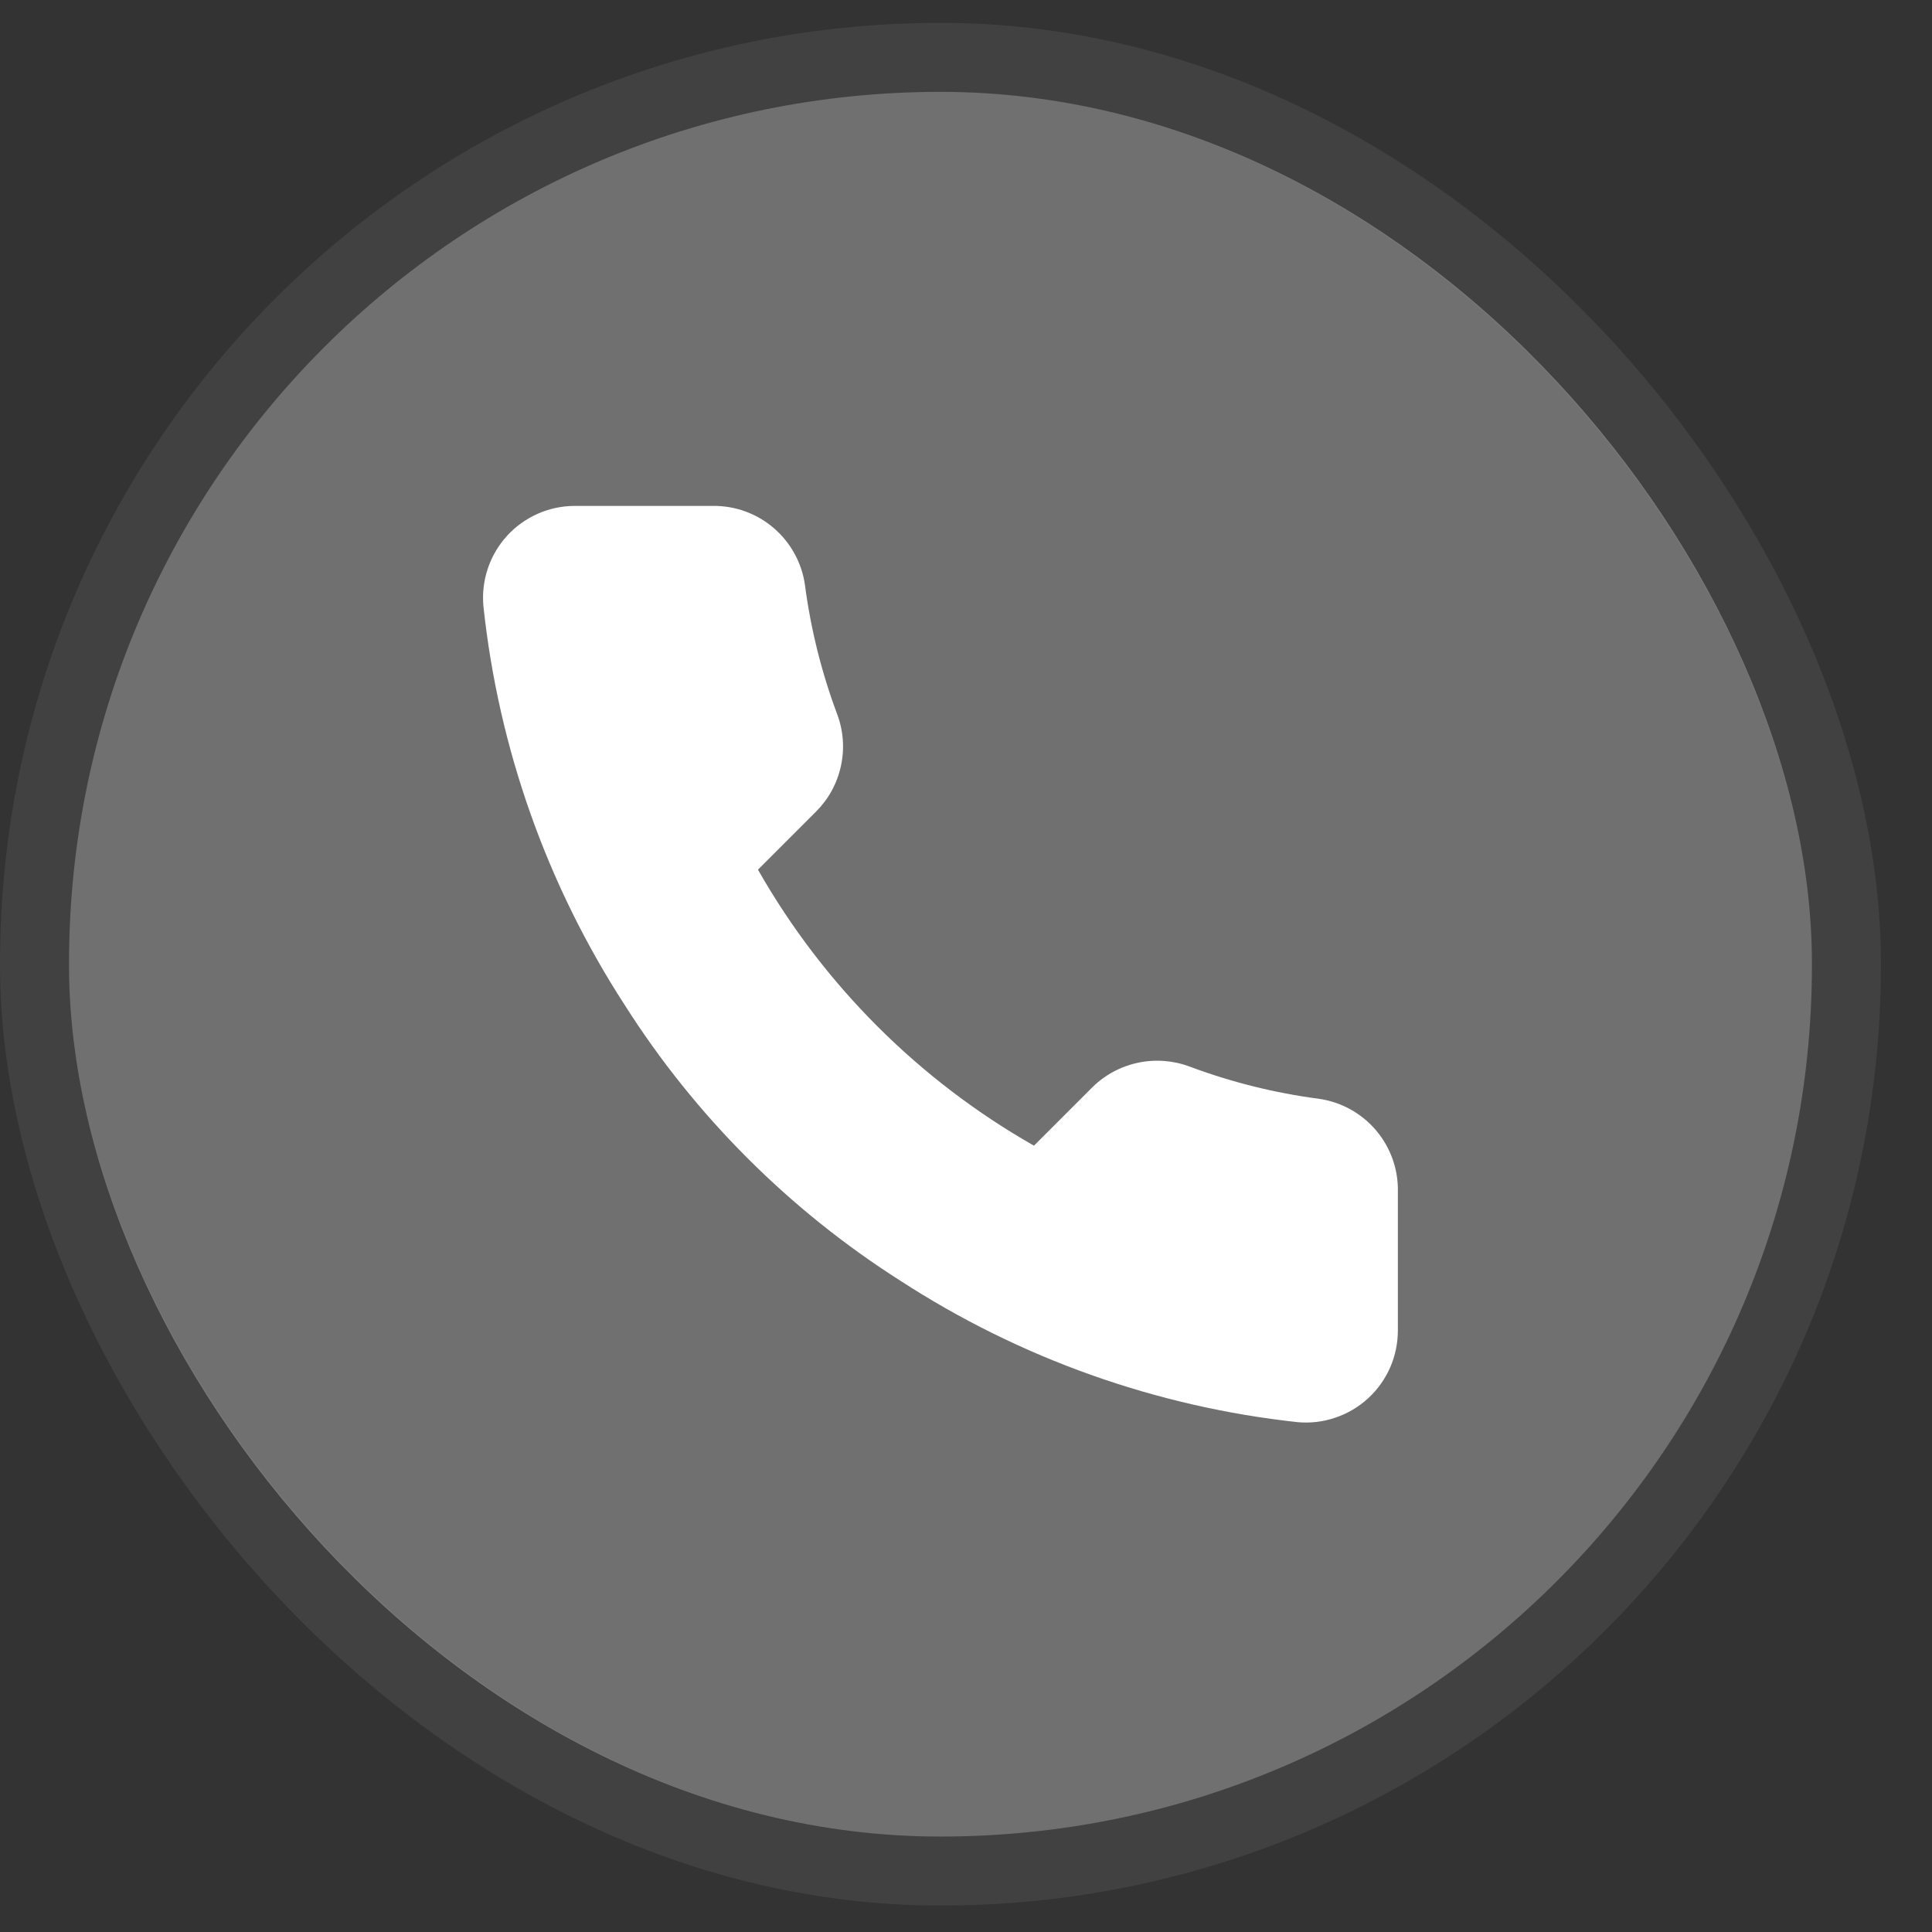
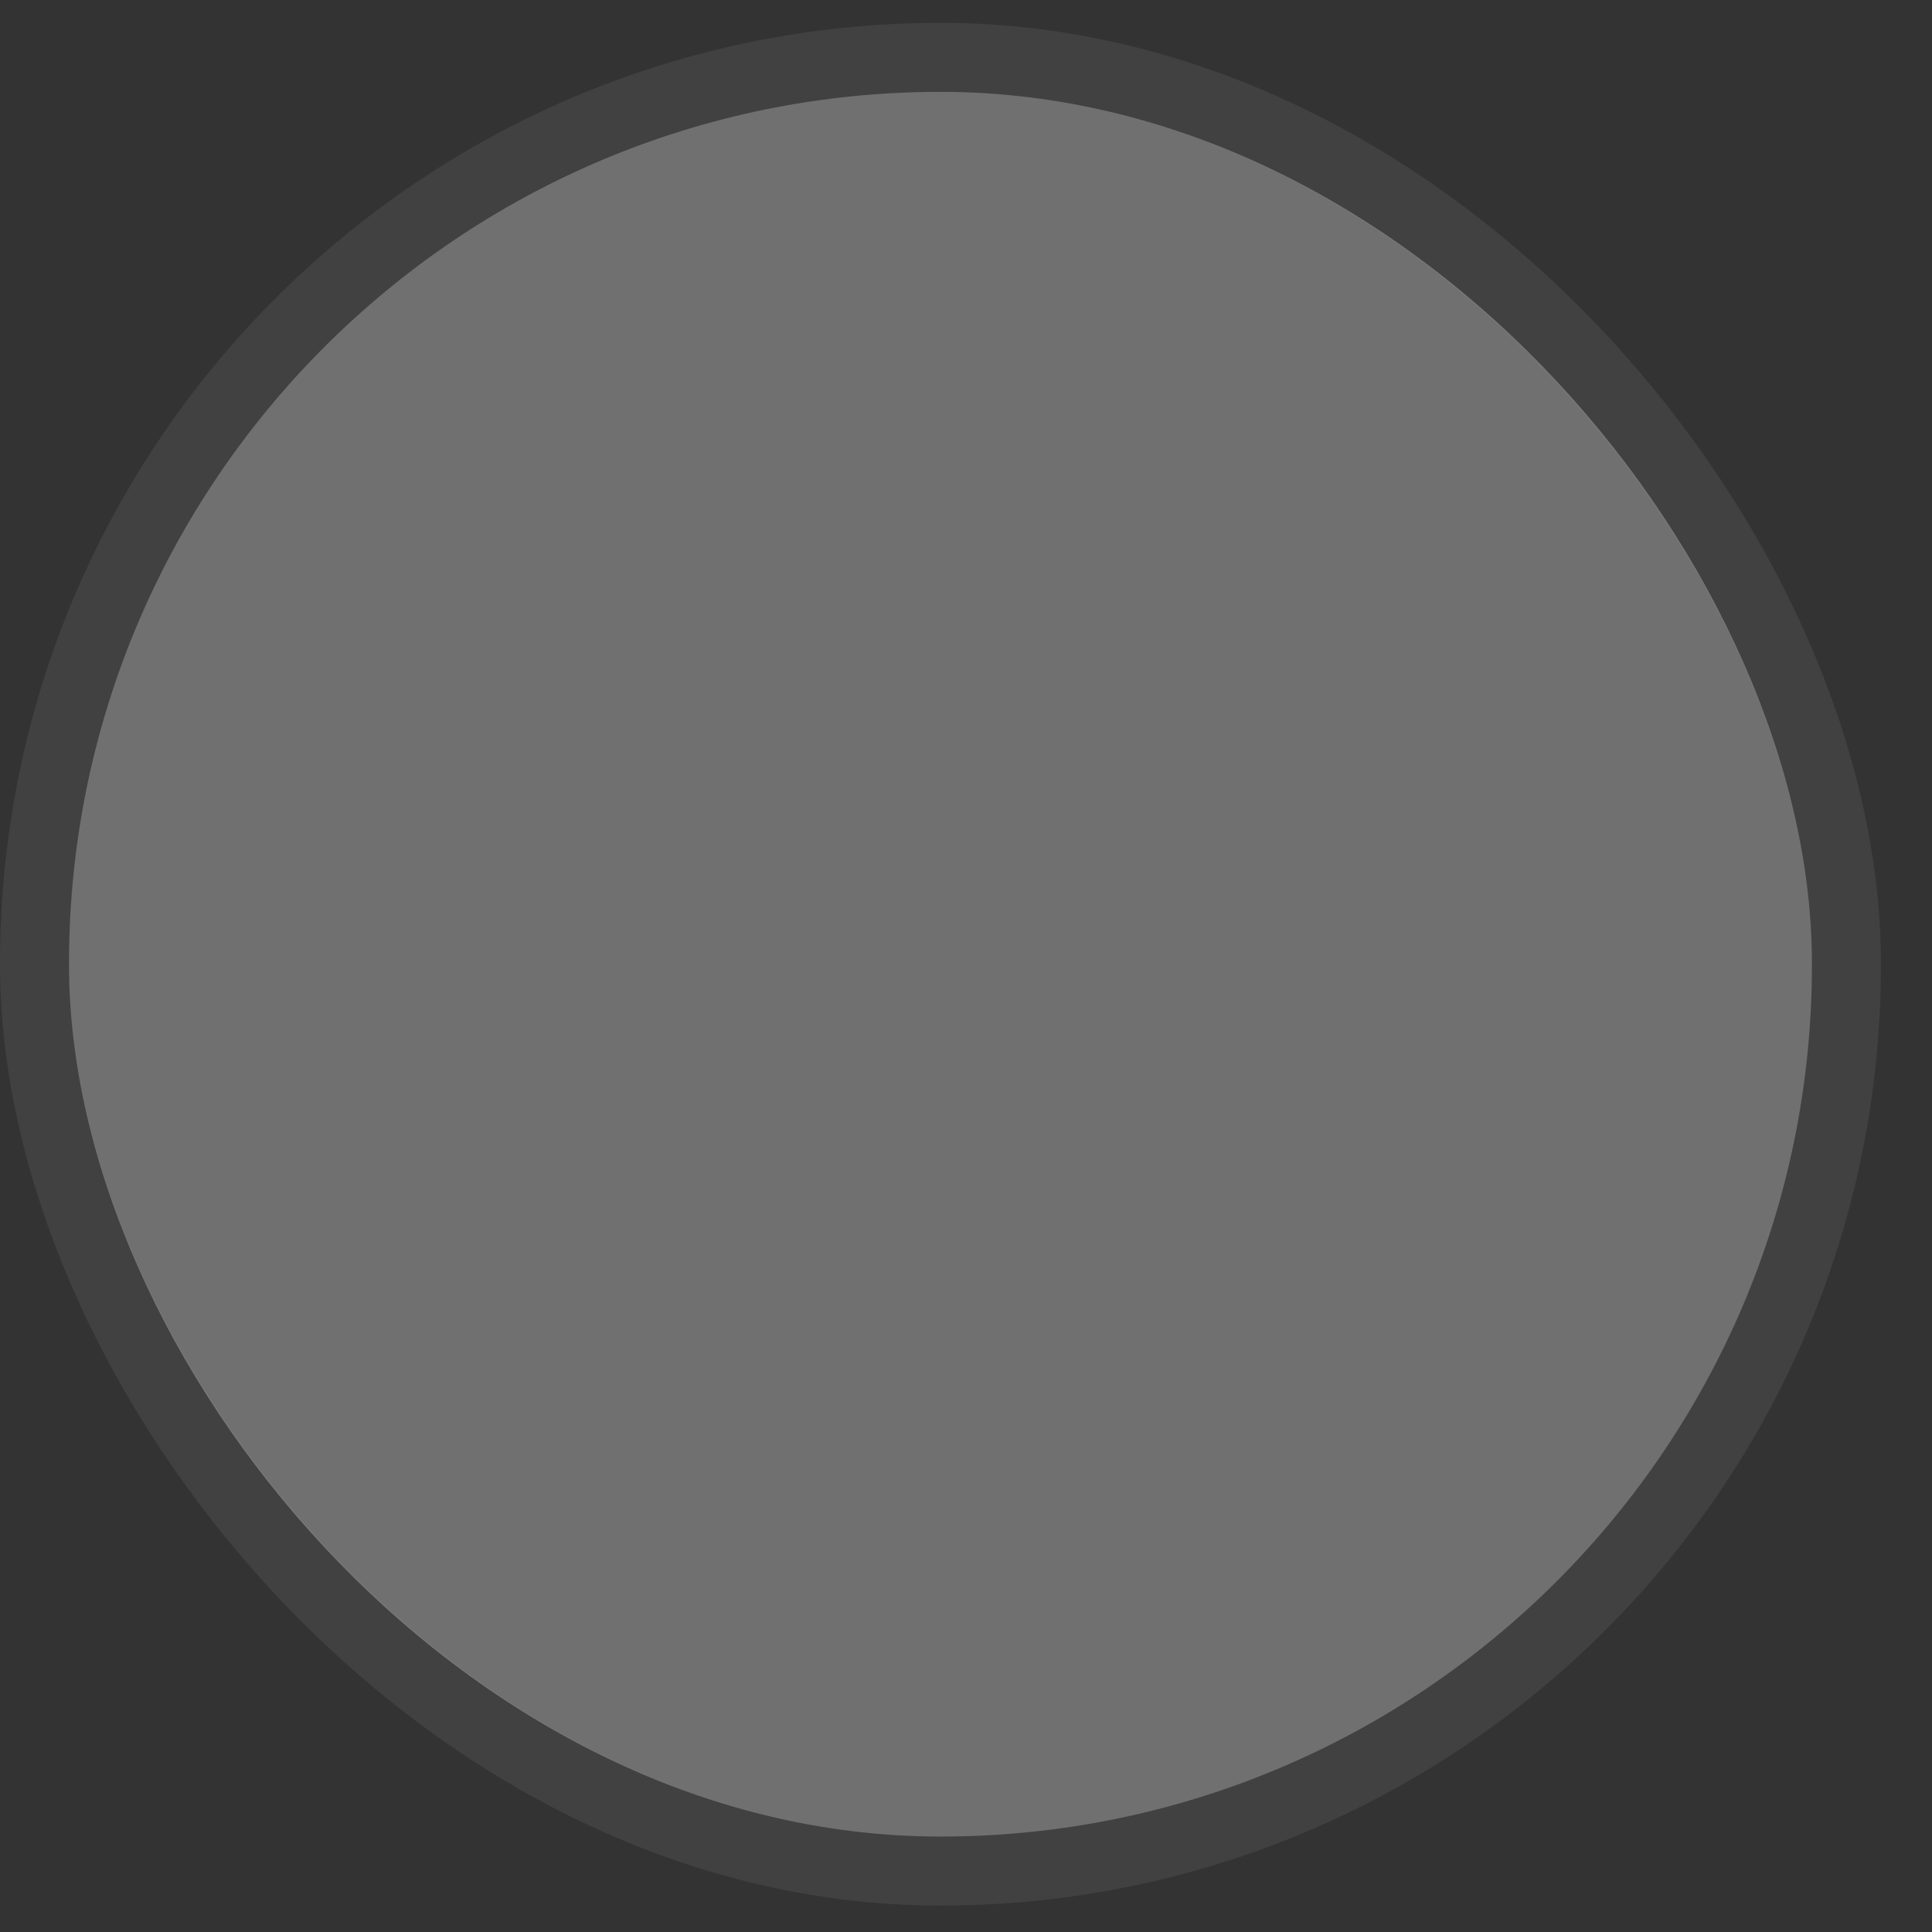
<svg xmlns="http://www.w3.org/2000/svg" width="28" height="28" viewBox="0 0 28 28" fill="none">
  <rect x="0" y="0" width="28" height="28" fill="#333333" stroke="none" />
  <rect x="1" y="1.331" width="25.26" height="25.286" rx="12.63" fill="white" fill-opacity="0.3" />
  <rect x="0.5" y="0.831" width="26.26" height="26.286" rx="13.13" stroke="white" stroke-opacity="0.07" />
-   <path d="M10.332 7.332C10.656 7.328 10.97 7.443 11.215 7.654C11.46 7.865 11.621 8.158 11.666 8.478C11.75 9.118 11.907 9.746 12.133 10.351C12.223 10.59 12.242 10.849 12.188 11.098C12.135 11.348 12.011 11.576 11.832 11.757L10.985 12.604C11.934 14.273 13.317 15.655 14.985 16.604L15.832 15.757C16.013 15.578 16.243 15.455 16.492 15.402C16.741 15.349 17.001 15.368 17.239 15.457C17.844 15.683 18.472 15.84 19.112 15.924C19.436 15.97 19.732 16.133 19.943 16.382C20.155 16.632 20.267 16.951 20.259 17.278V19.278C20.259 19.463 20.222 19.647 20.148 19.817C20.073 19.987 19.964 20.141 19.827 20.266C19.69 20.392 19.528 20.487 19.352 20.546C19.177 20.606 18.99 20.628 18.806 20.611C16.754 20.388 14.784 19.687 13.053 18.564C11.442 17.54 10.076 16.175 9.053 14.564C7.926 12.825 7.225 10.845 7.006 8.785C6.989 8.6 7.011 8.414 7.07 8.239C7.129 8.063 7.224 7.902 7.349 7.765C7.473 7.628 7.626 7.52 7.795 7.445C7.964 7.37 8.147 7.332 8.332 7.332H10.332Z" fill="white" />
</svg>